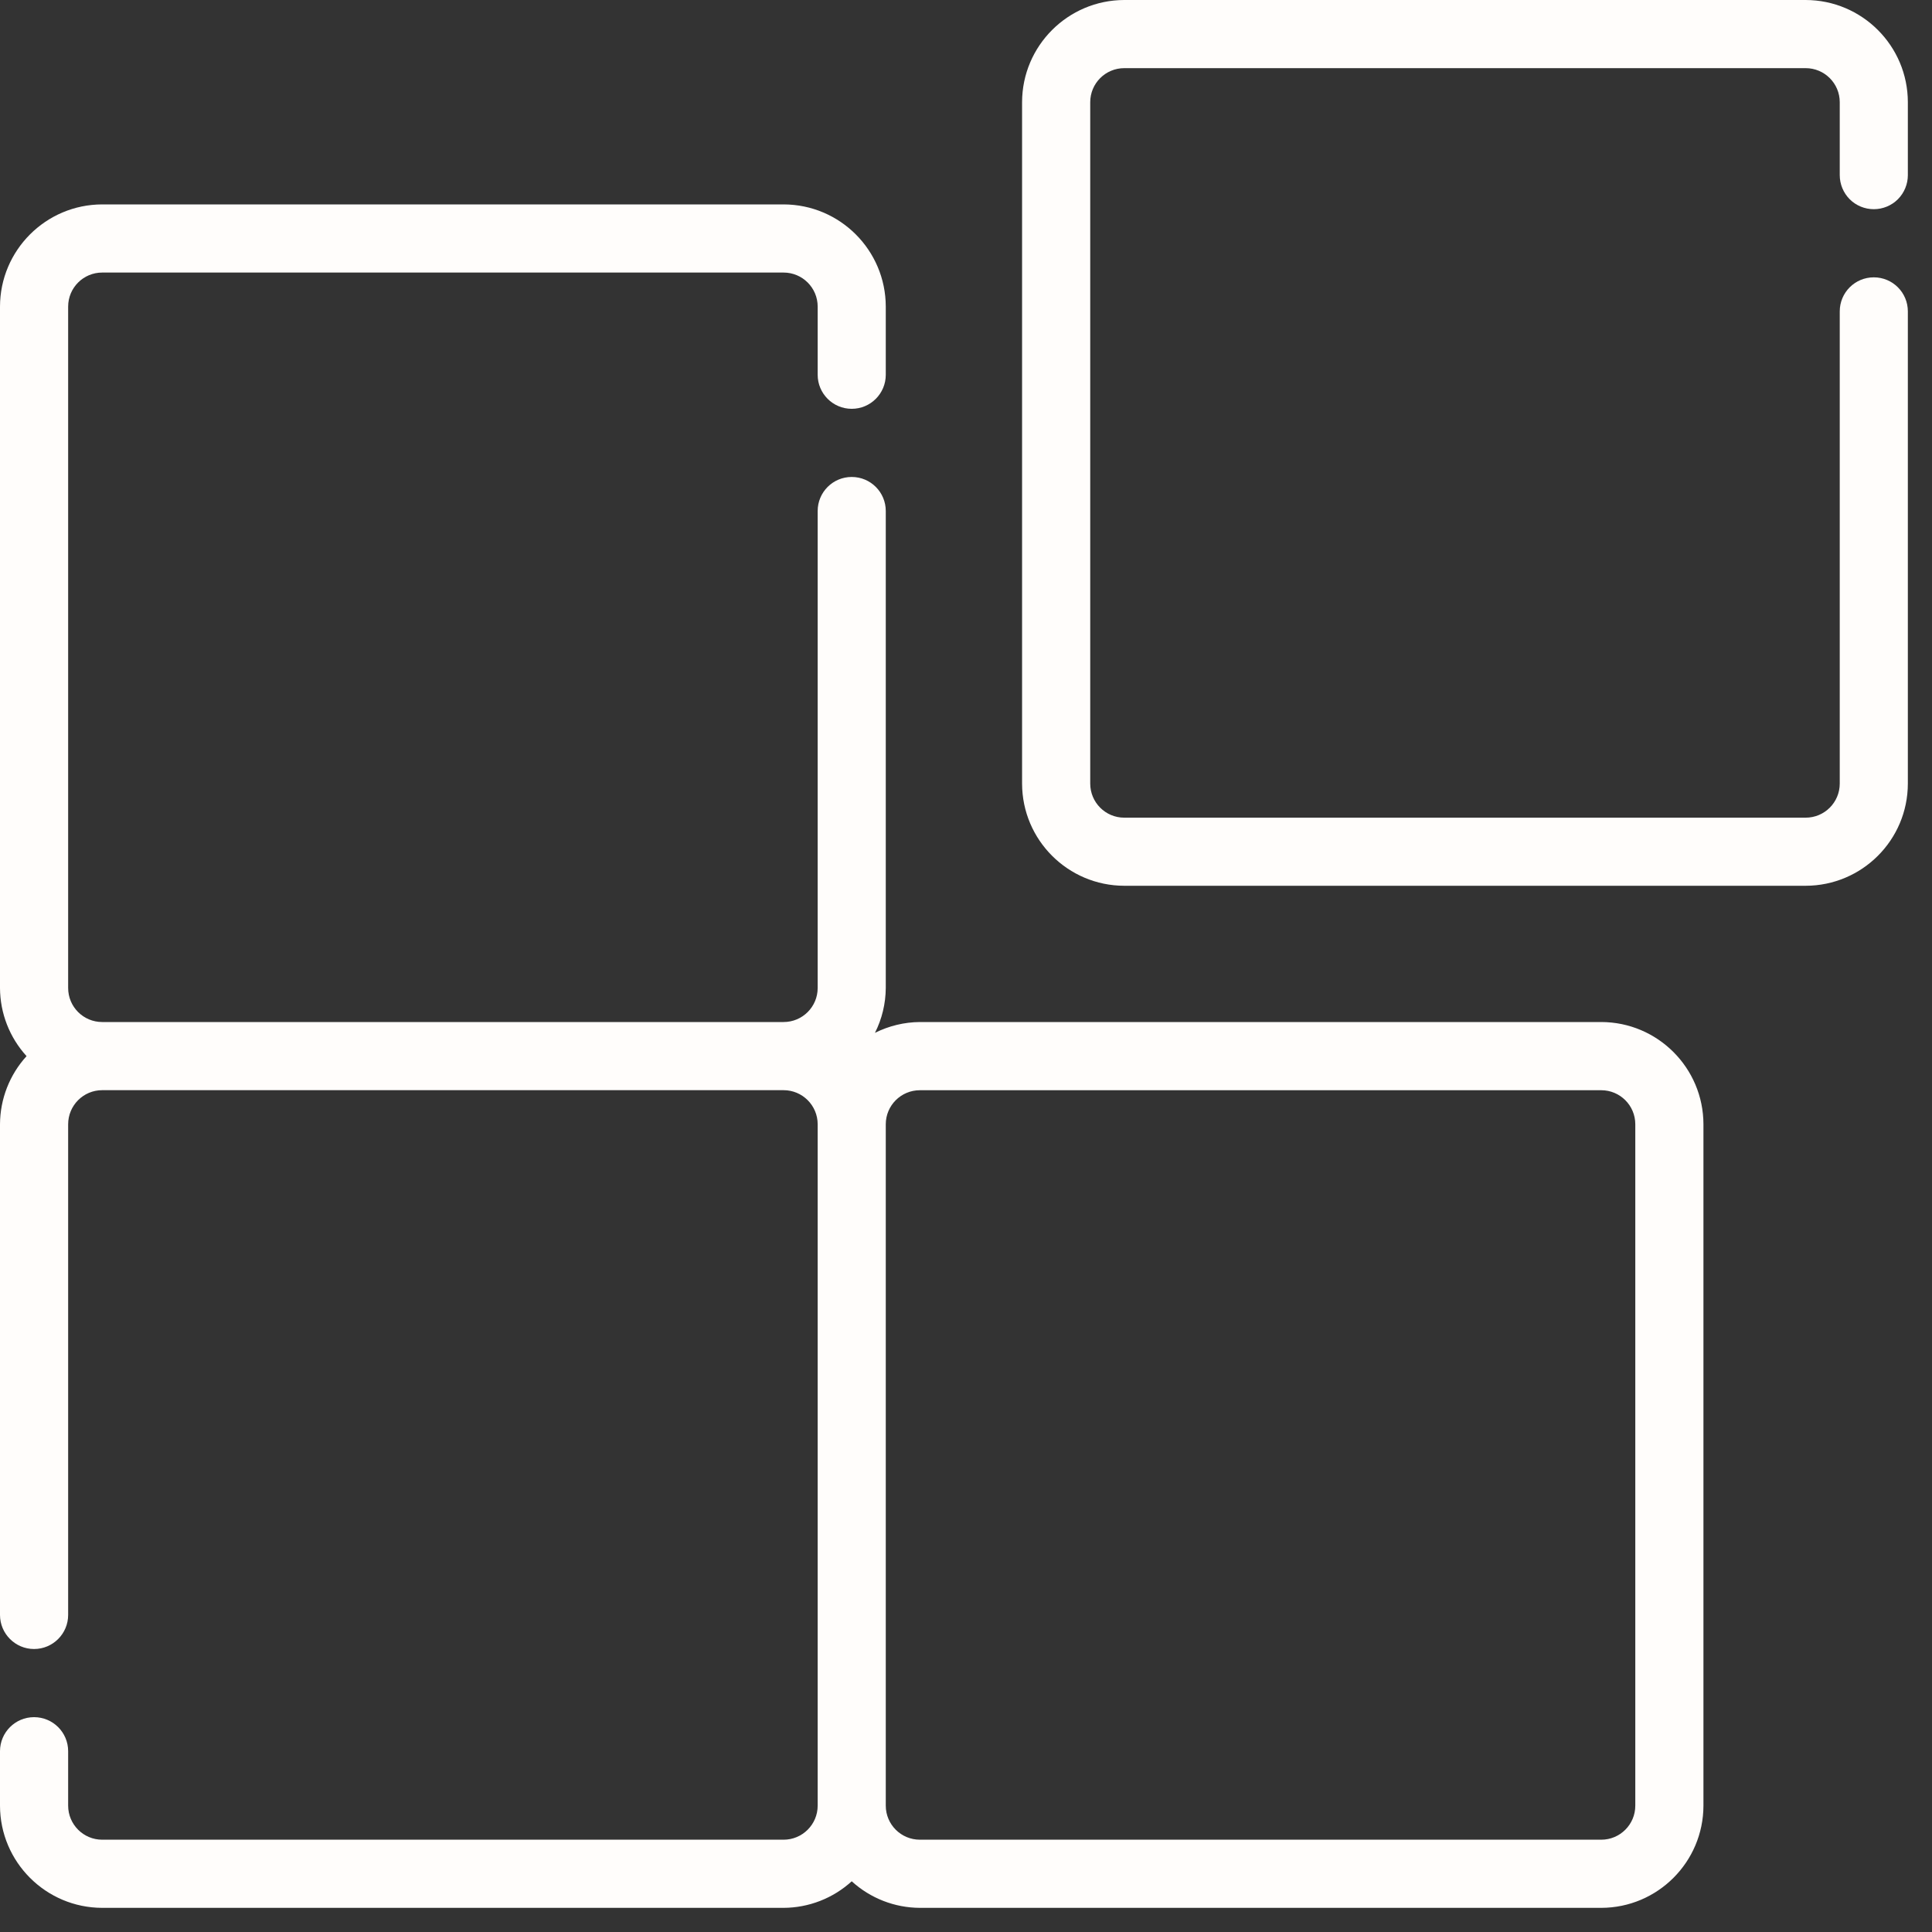
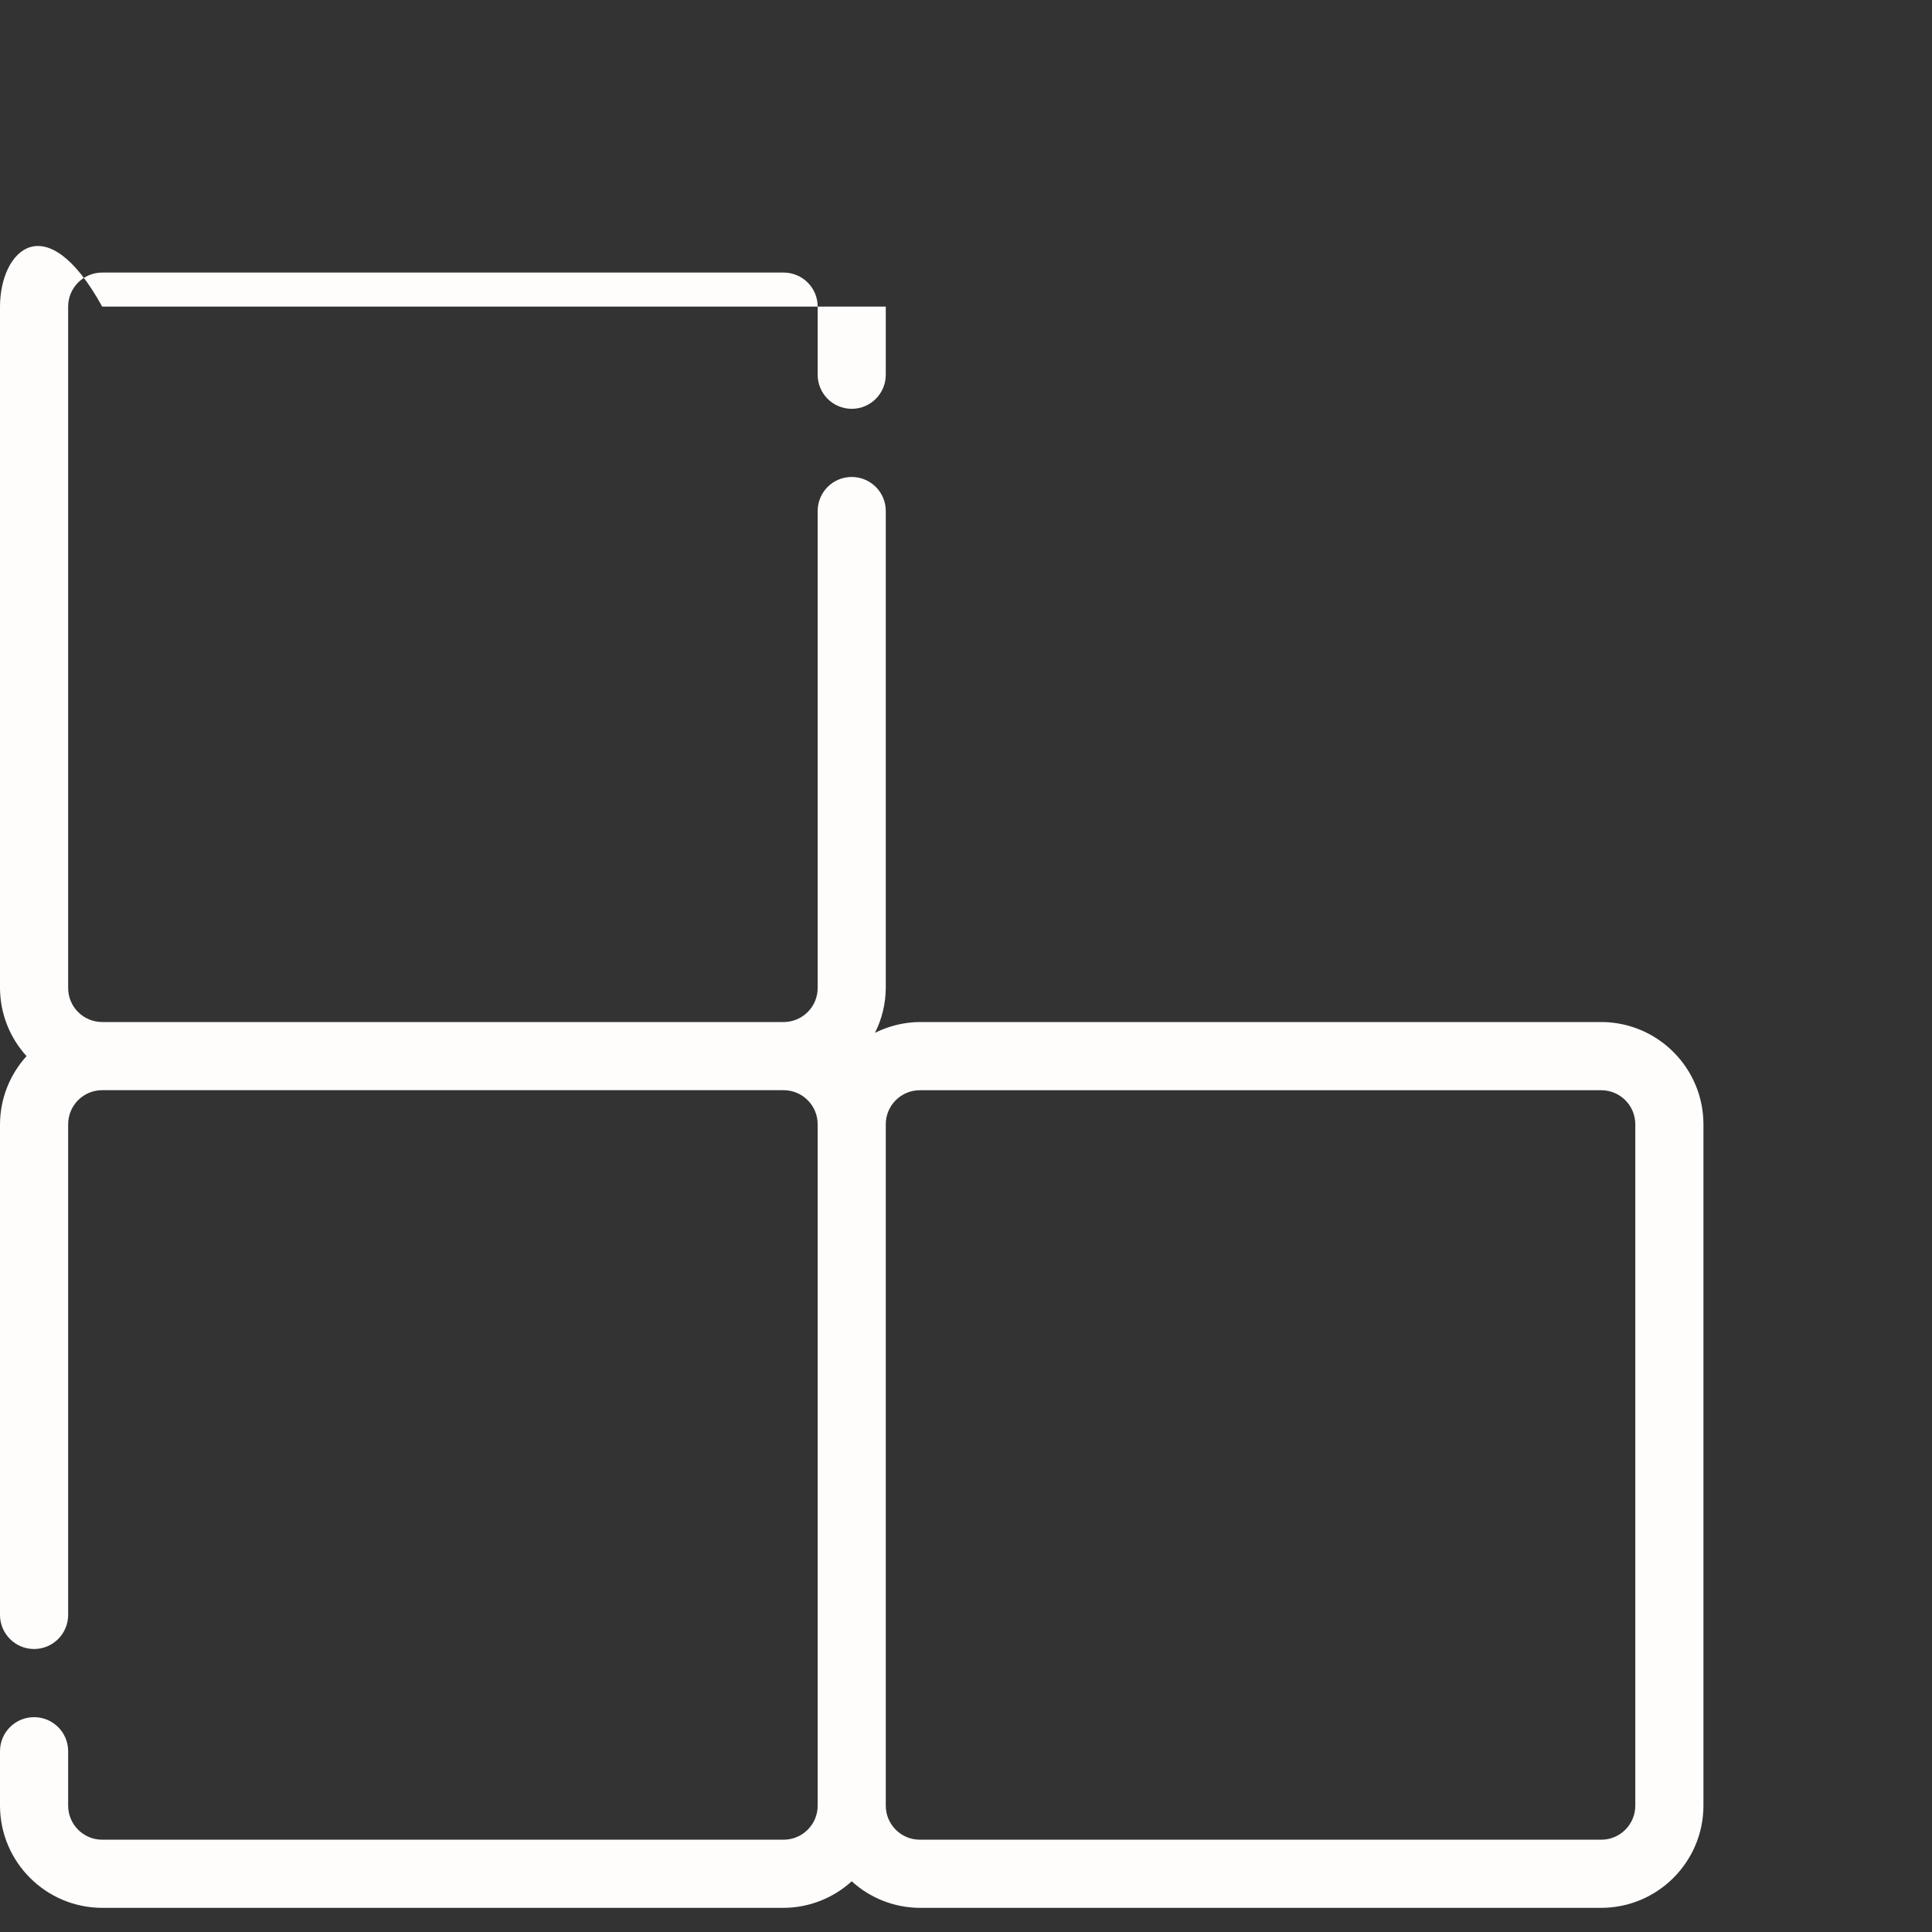
<svg xmlns="http://www.w3.org/2000/svg" width="40" height="40" viewBox="0 0 40 40" fill="none">
  <rect x="0" y="0" width="40" height="40" fill="#333333" stroke="none" />
-   <path d="M33.152 21.16H19.045C18.722 21.162 18.403 21.24 18.115 21.384C18.26 21.097 18.337 20.778 18.339 20.455V10.58C18.339 10.19 18.024 9.875 17.634 9.875C17.244 9.875 16.929 10.19 16.929 10.58V20.455C16.929 20.845 16.613 21.16 16.223 21.16H2.116C1.726 21.16 1.411 20.845 1.411 20.455V6.348C1.411 5.958 1.726 5.643 2.116 5.643H16.223C16.613 5.643 16.929 5.958 16.929 6.348V7.759C16.929 8.148 17.244 8.464 17.634 8.464C18.024 8.464 18.339 8.148 18.339 7.759V6.348C18.337 5.181 17.391 4.234 16.223 4.232H2.116C0.949 4.234 0.002 5.181 0 6.348V20.455C0.002 20.977 0.198 21.48 0.55 21.866C0.198 22.252 0.002 22.755 0 23.277V33.435C0 33.824 0.316 34.141 0.705 34.141C1.095 34.141 1.411 33.824 1.411 33.435V23.277C1.411 22.887 1.726 22.571 2.116 22.571H16.223C16.613 22.571 16.929 22.887 16.929 23.277V37.384C16.929 37.773 16.613 38.089 16.223 38.089H2.116C1.726 38.089 1.411 37.773 1.411 37.384V36.257C1.411 35.867 1.095 35.552 0.705 35.552C0.316 35.552 0 35.867 0 36.257V37.384C0.002 38.551 0.949 39.498 2.116 39.5H16.223C16.745 39.498 17.248 39.302 17.634 38.95C18.02 39.302 18.523 39.498 19.045 39.5H33.152C34.319 39.498 35.266 38.551 35.268 37.384V23.277C35.266 22.109 34.319 21.162 33.152 21.16ZM33.857 37.384C33.857 37.774 33.541 38.089 33.152 38.089H19.045C18.655 38.089 18.339 37.774 18.339 37.384V23.277C18.339 22.887 18.655 22.572 19.045 22.572H33.152C33.541 22.572 33.857 22.887 33.857 23.277V37.384Z" fill="#FFFDFB" />
-   <path d="M38.795 4.331C38.982 4.331 39.162 4.257 39.294 4.125C39.426 3.992 39.5 3.812 39.5 3.626V2.116C39.499 0.949 38.552 0.002 37.384 0H23.277C22.11 0.002 21.163 0.949 21.161 2.116V16.223C21.163 17.391 22.11 18.337 23.277 18.339H37.384C38.552 18.337 39.499 17.391 39.5 16.223V6.447C39.5 6.057 39.185 5.742 38.795 5.742C38.405 5.742 38.09 6.057 38.09 6.447V16.223C38.09 16.613 37.774 16.929 37.384 16.929H23.277C22.887 16.929 22.572 16.613 22.572 16.223V2.116C22.572 1.726 22.887 1.411 23.277 1.411H37.384C37.774 1.411 38.09 1.726 38.09 2.116V3.626C38.09 3.812 38.164 3.992 38.296 4.125C38.428 4.257 38.608 4.331 38.795 4.331Z" fill="#FFFDFB" />
+   <path d="M33.152 21.16H19.045C18.722 21.162 18.403 21.24 18.115 21.384C18.26 21.097 18.337 20.778 18.339 20.455V10.58C18.339 10.19 18.024 9.875 17.634 9.875C17.244 9.875 16.929 10.19 16.929 10.58V20.455C16.929 20.845 16.613 21.16 16.223 21.16H2.116C1.726 21.16 1.411 20.845 1.411 20.455V6.348C1.411 5.958 1.726 5.643 2.116 5.643H16.223C16.613 5.643 16.929 5.958 16.929 6.348V7.759C16.929 8.148 17.244 8.464 17.634 8.464C18.024 8.464 18.339 8.148 18.339 7.759V6.348H2.116C0.949 4.234 0.002 5.181 0 6.348V20.455C0.002 20.977 0.198 21.48 0.55 21.866C0.198 22.252 0.002 22.755 0 23.277V33.435C0 33.824 0.316 34.141 0.705 34.141C1.095 34.141 1.411 33.824 1.411 33.435V23.277C1.411 22.887 1.726 22.571 2.116 22.571H16.223C16.613 22.571 16.929 22.887 16.929 23.277V37.384C16.929 37.773 16.613 38.089 16.223 38.089H2.116C1.726 38.089 1.411 37.773 1.411 37.384V36.257C1.411 35.867 1.095 35.552 0.705 35.552C0.316 35.552 0 35.867 0 36.257V37.384C0.002 38.551 0.949 39.498 2.116 39.5H16.223C16.745 39.498 17.248 39.302 17.634 38.95C18.02 39.302 18.523 39.498 19.045 39.5H33.152C34.319 39.498 35.266 38.551 35.268 37.384V23.277C35.266 22.109 34.319 21.162 33.152 21.16ZM33.857 37.384C33.857 37.774 33.541 38.089 33.152 38.089H19.045C18.655 38.089 18.339 37.774 18.339 37.384V23.277C18.339 22.887 18.655 22.572 19.045 22.572H33.152C33.541 22.572 33.857 22.887 33.857 23.277V37.384Z" fill="#FFFDFB" />
</svg>